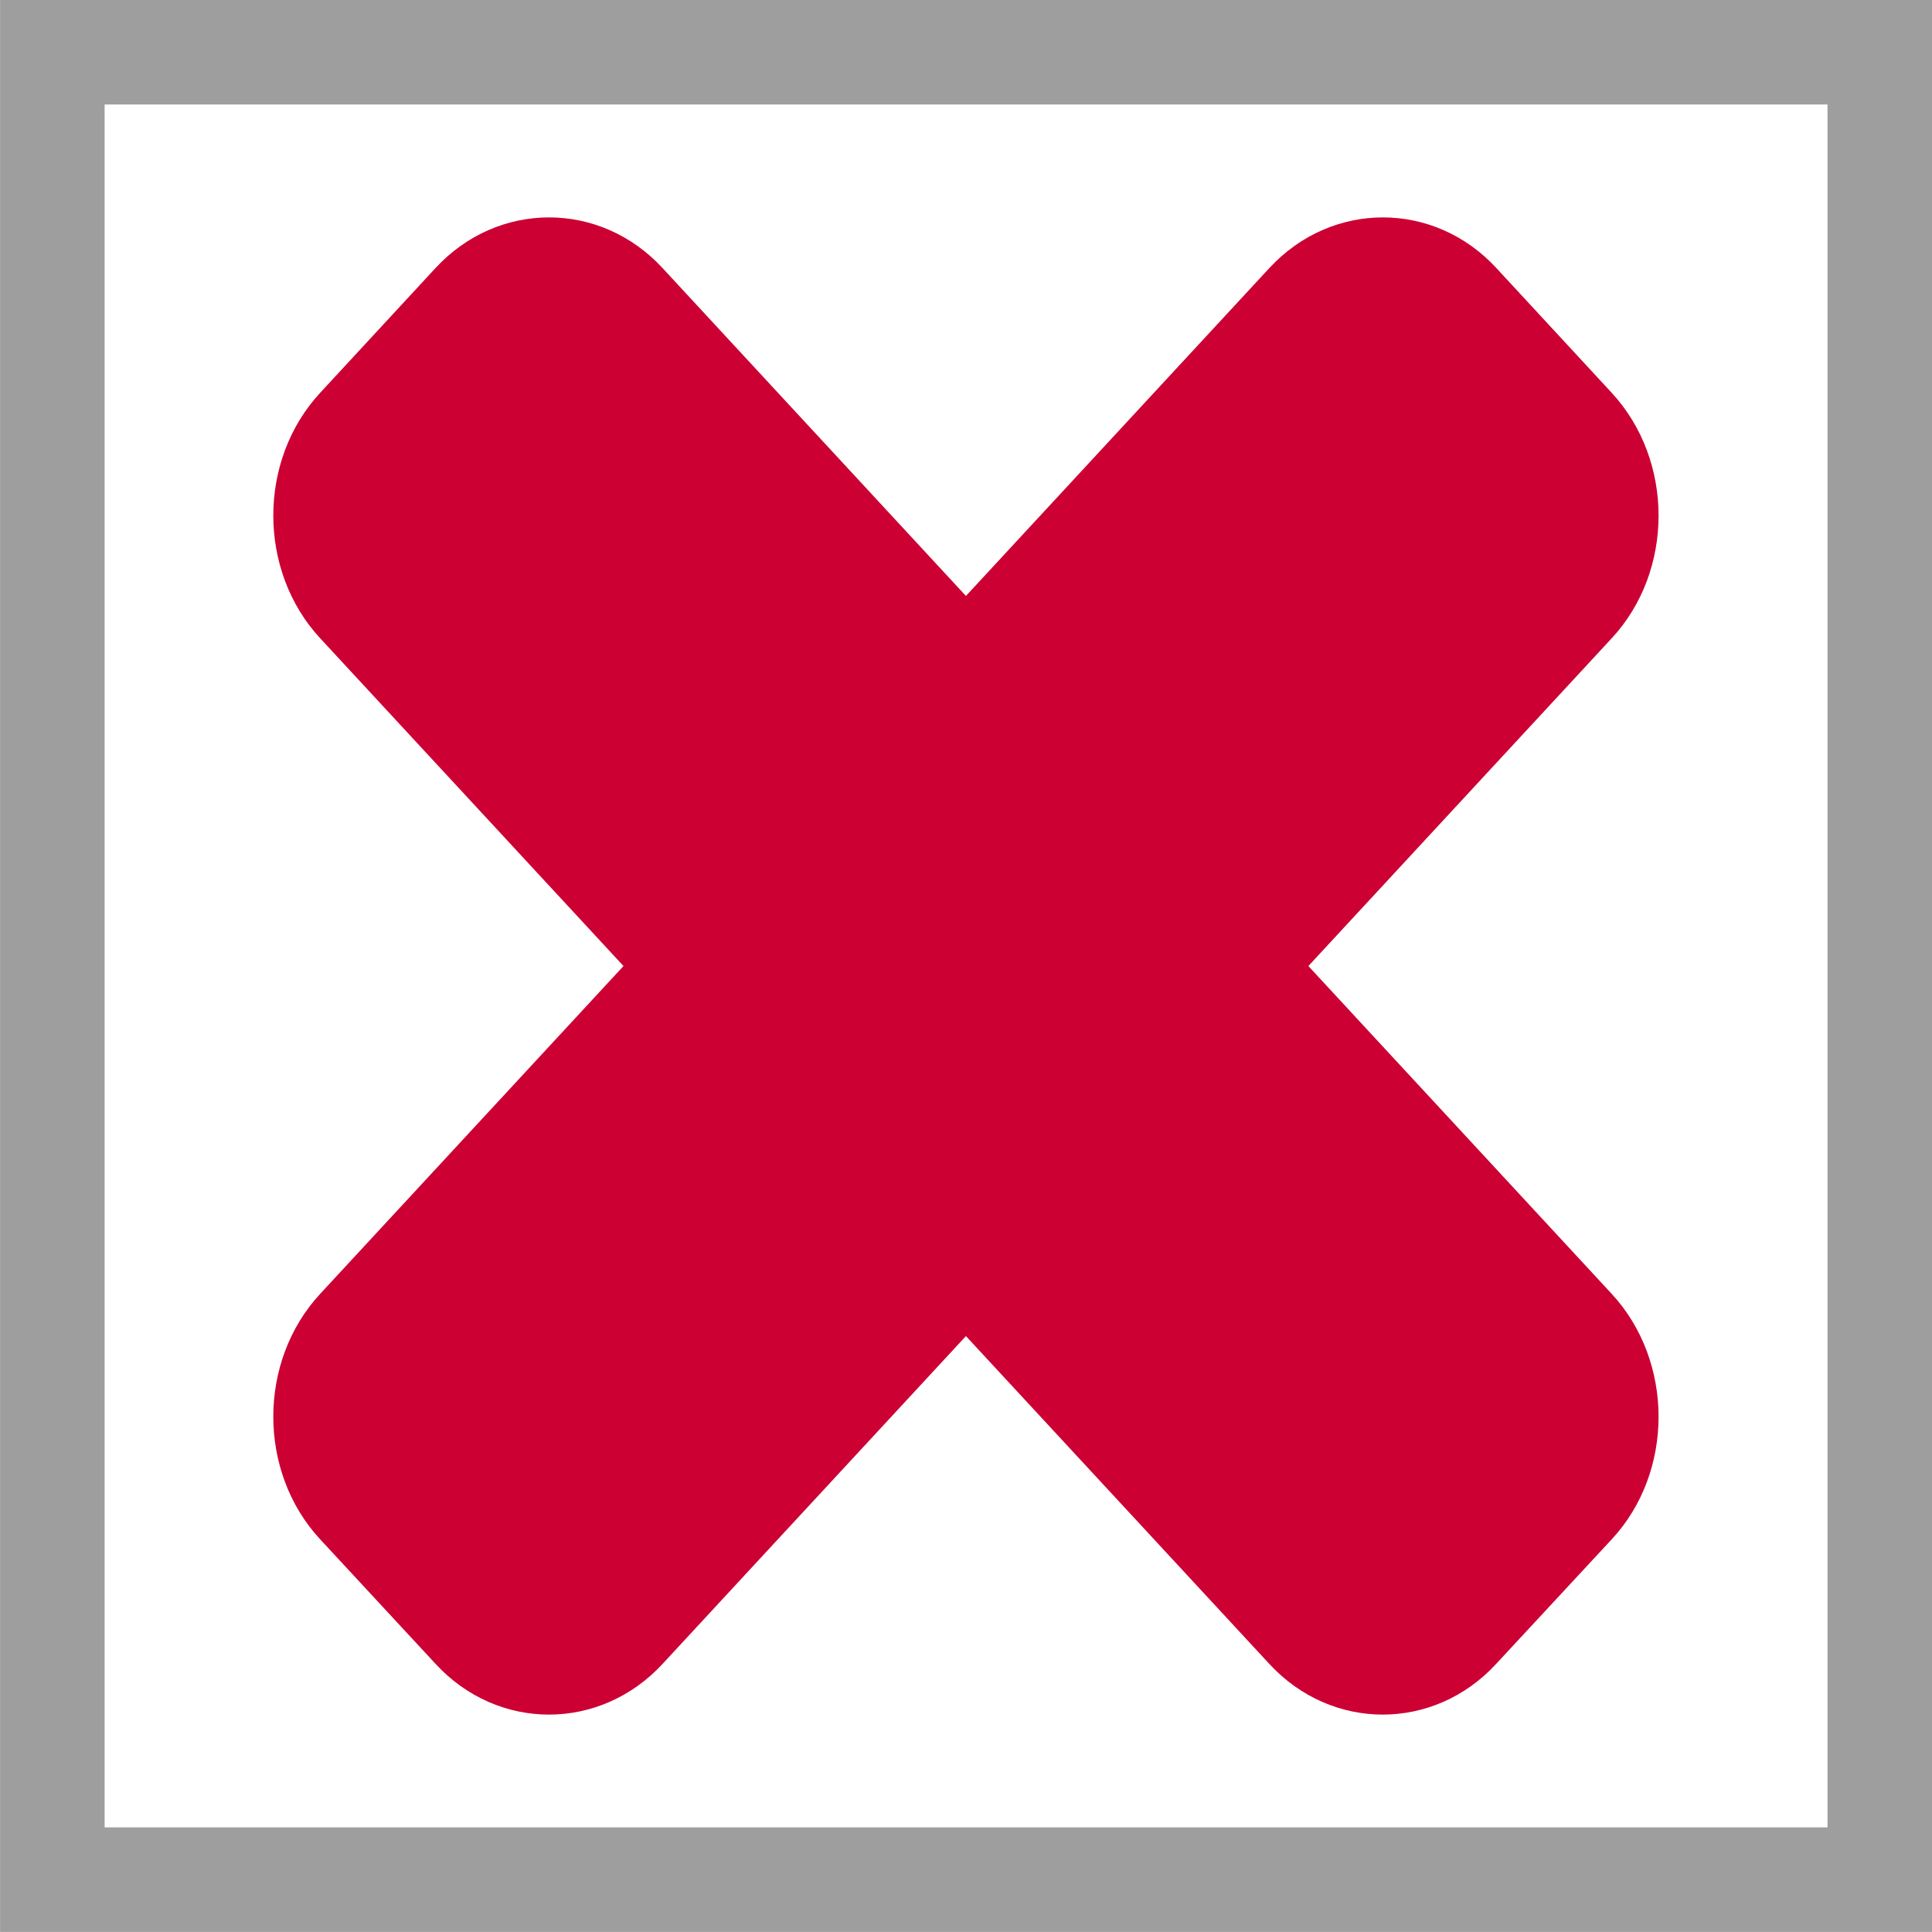
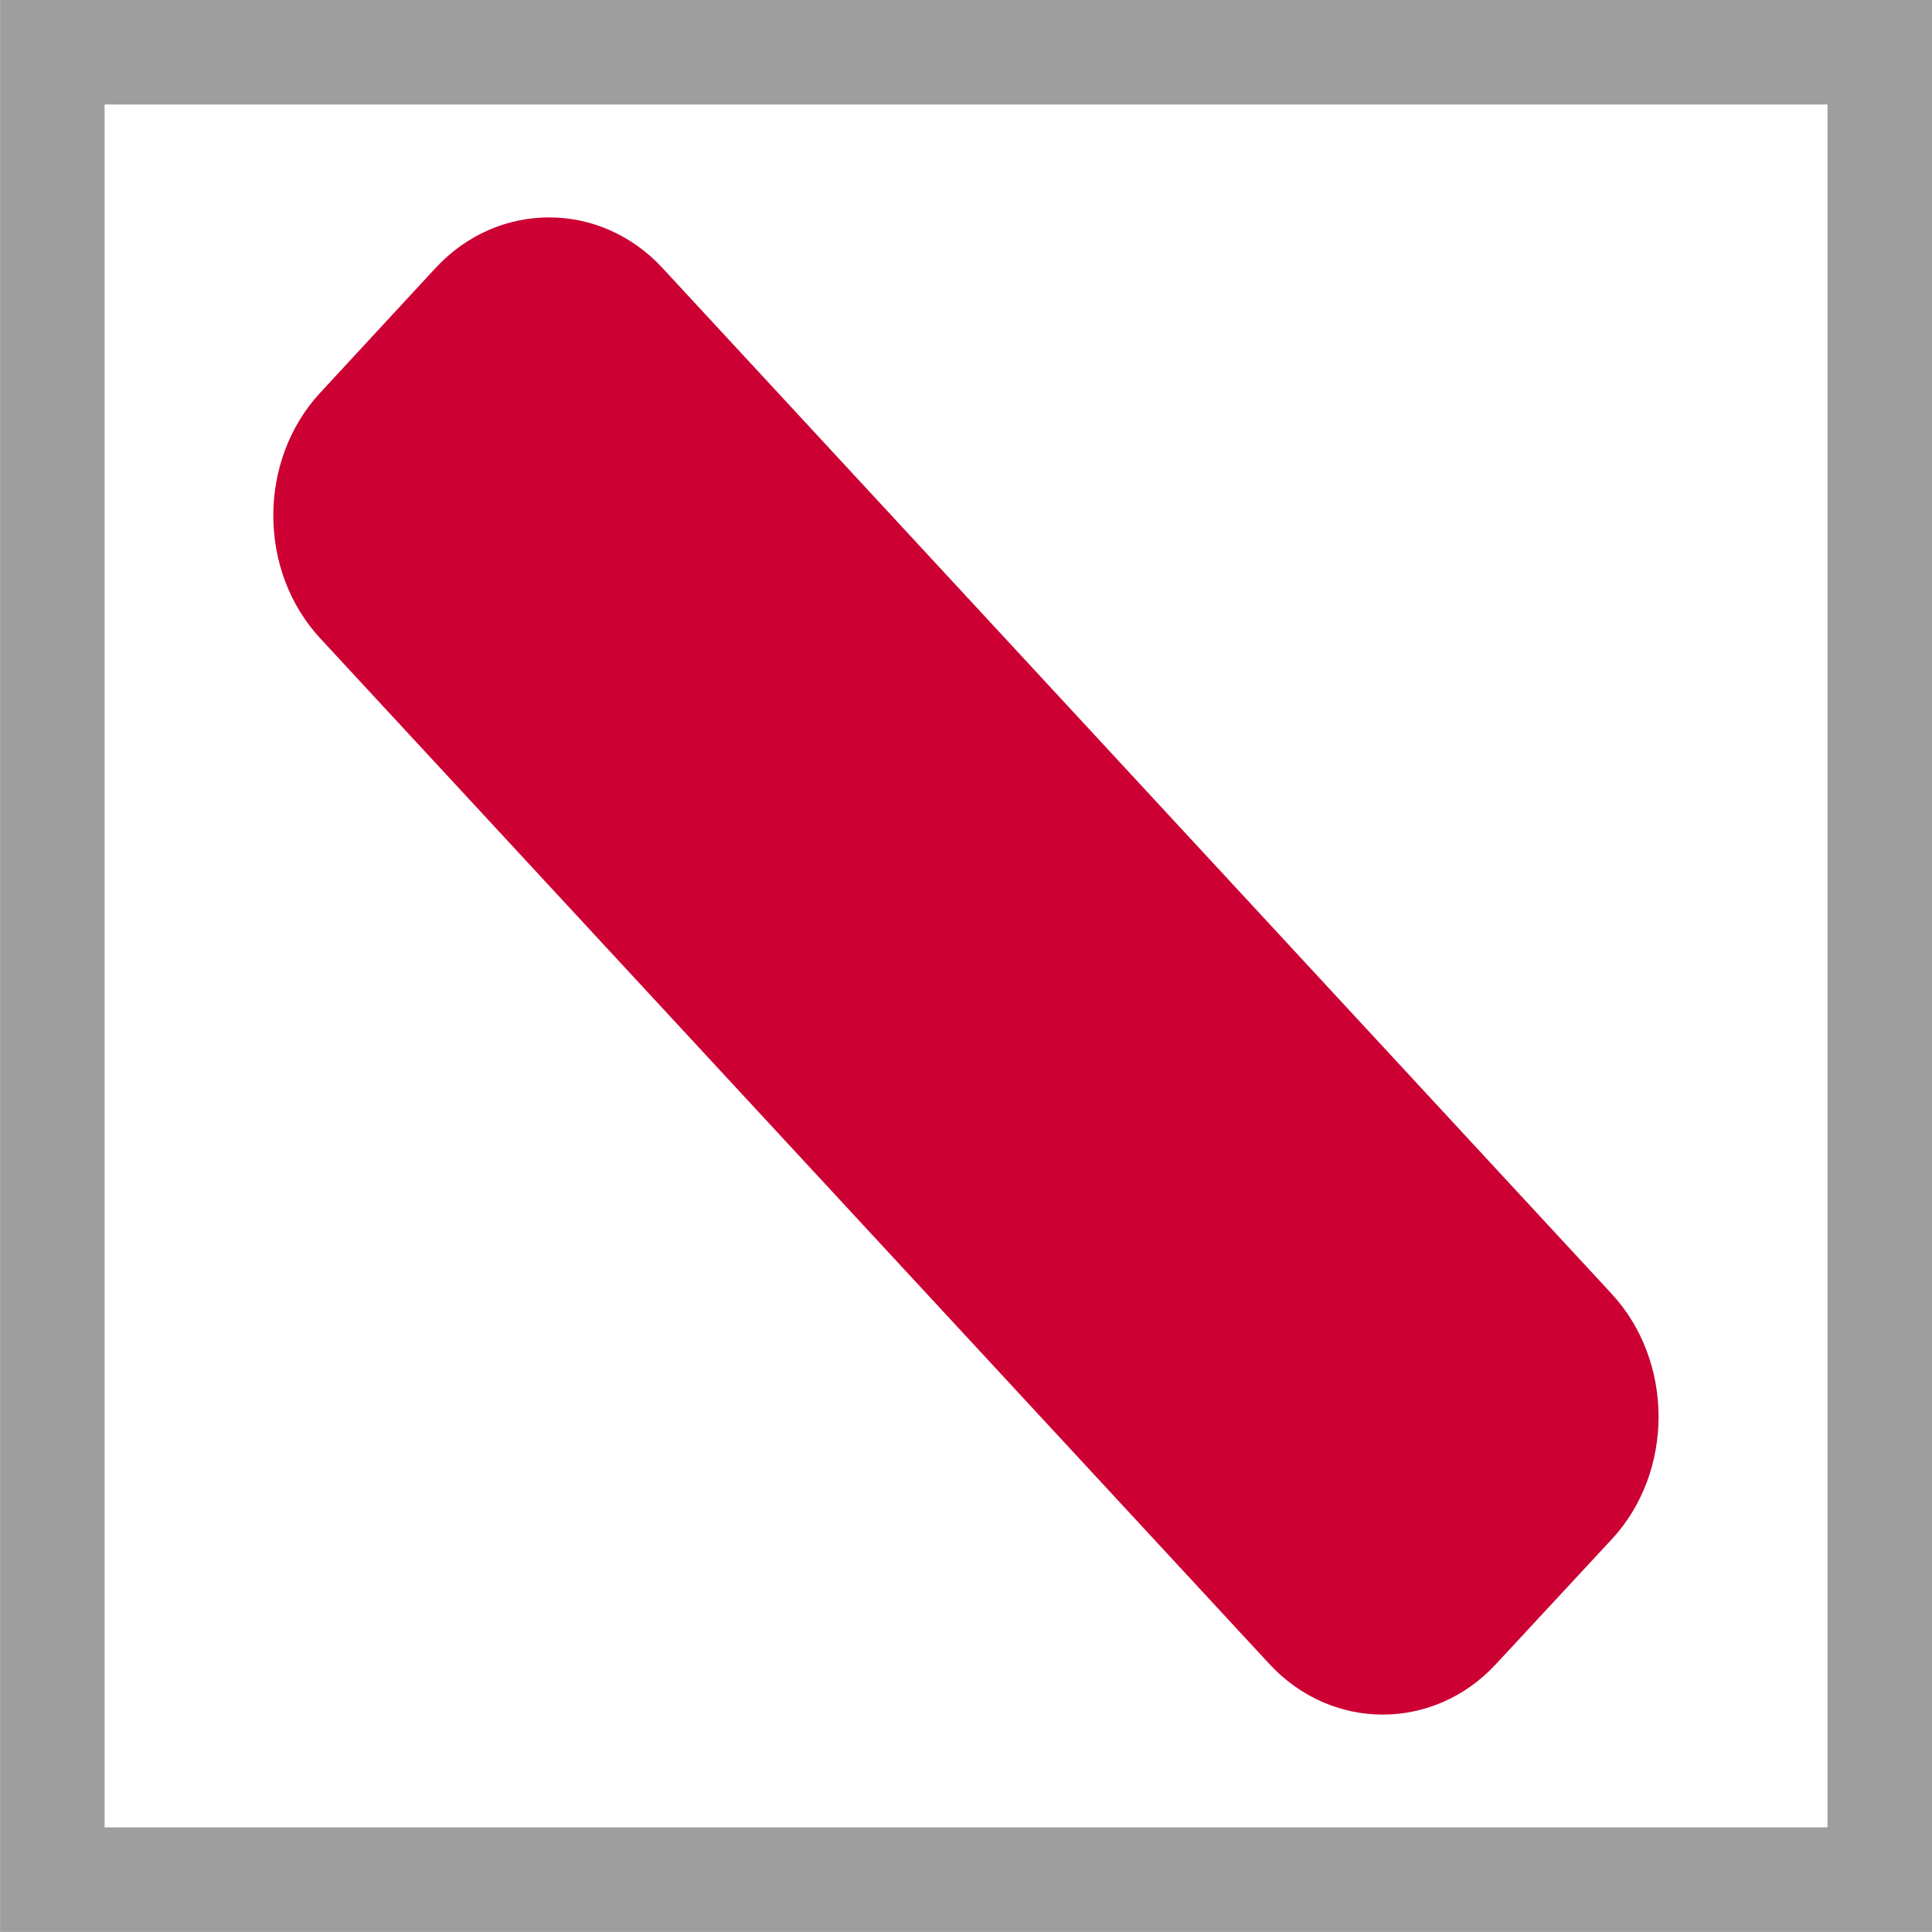
<svg xmlns="http://www.w3.org/2000/svg" version="1.1" id="Layer_1" x="0px" y="0px" width="14.801px" height="14.801px" viewBox="2.105 -2.679 14.801 14.801" enable-background="new 2.105 -2.679 14.801 14.801" xml:space="preserve">
  <rect x="2.506" y="-2.279" fill="none" stroke="#9E9E9E" stroke-width="0.801" stroke-miterlimit="10" width="14" height="14" />
  <g>
    <g>
-       <path fill="#CC0033" d="M7.181,10.068c-0.479,0.518-1.262,0.518-1.739,0L4.558,9.114c-0.479-0.516-0.479-1.364,0-1.881    l7.271-7.858c0.479-0.518,1.262-0.518,1.74,0l0.883,0.955c0.479,0.518,0.479,1.365,0,1.881L7.181,10.068z" />
-     </g>
+       </g>
    <g>
      <g>
        <path fill="#CC0033" d="M4.558,2.211c-0.479-0.517-0.479-1.364,0-1.881l0.883-0.955c0.479-0.518,1.262-0.518,1.74,0l7.271,7.858     c0.479,0.518,0.479,1.366,0,1.881l-0.885,0.954c-0.477,0.518-1.26,0.518-1.738,0L4.558,2.211z" />
      </g>
    </g>
  </g>
</svg>